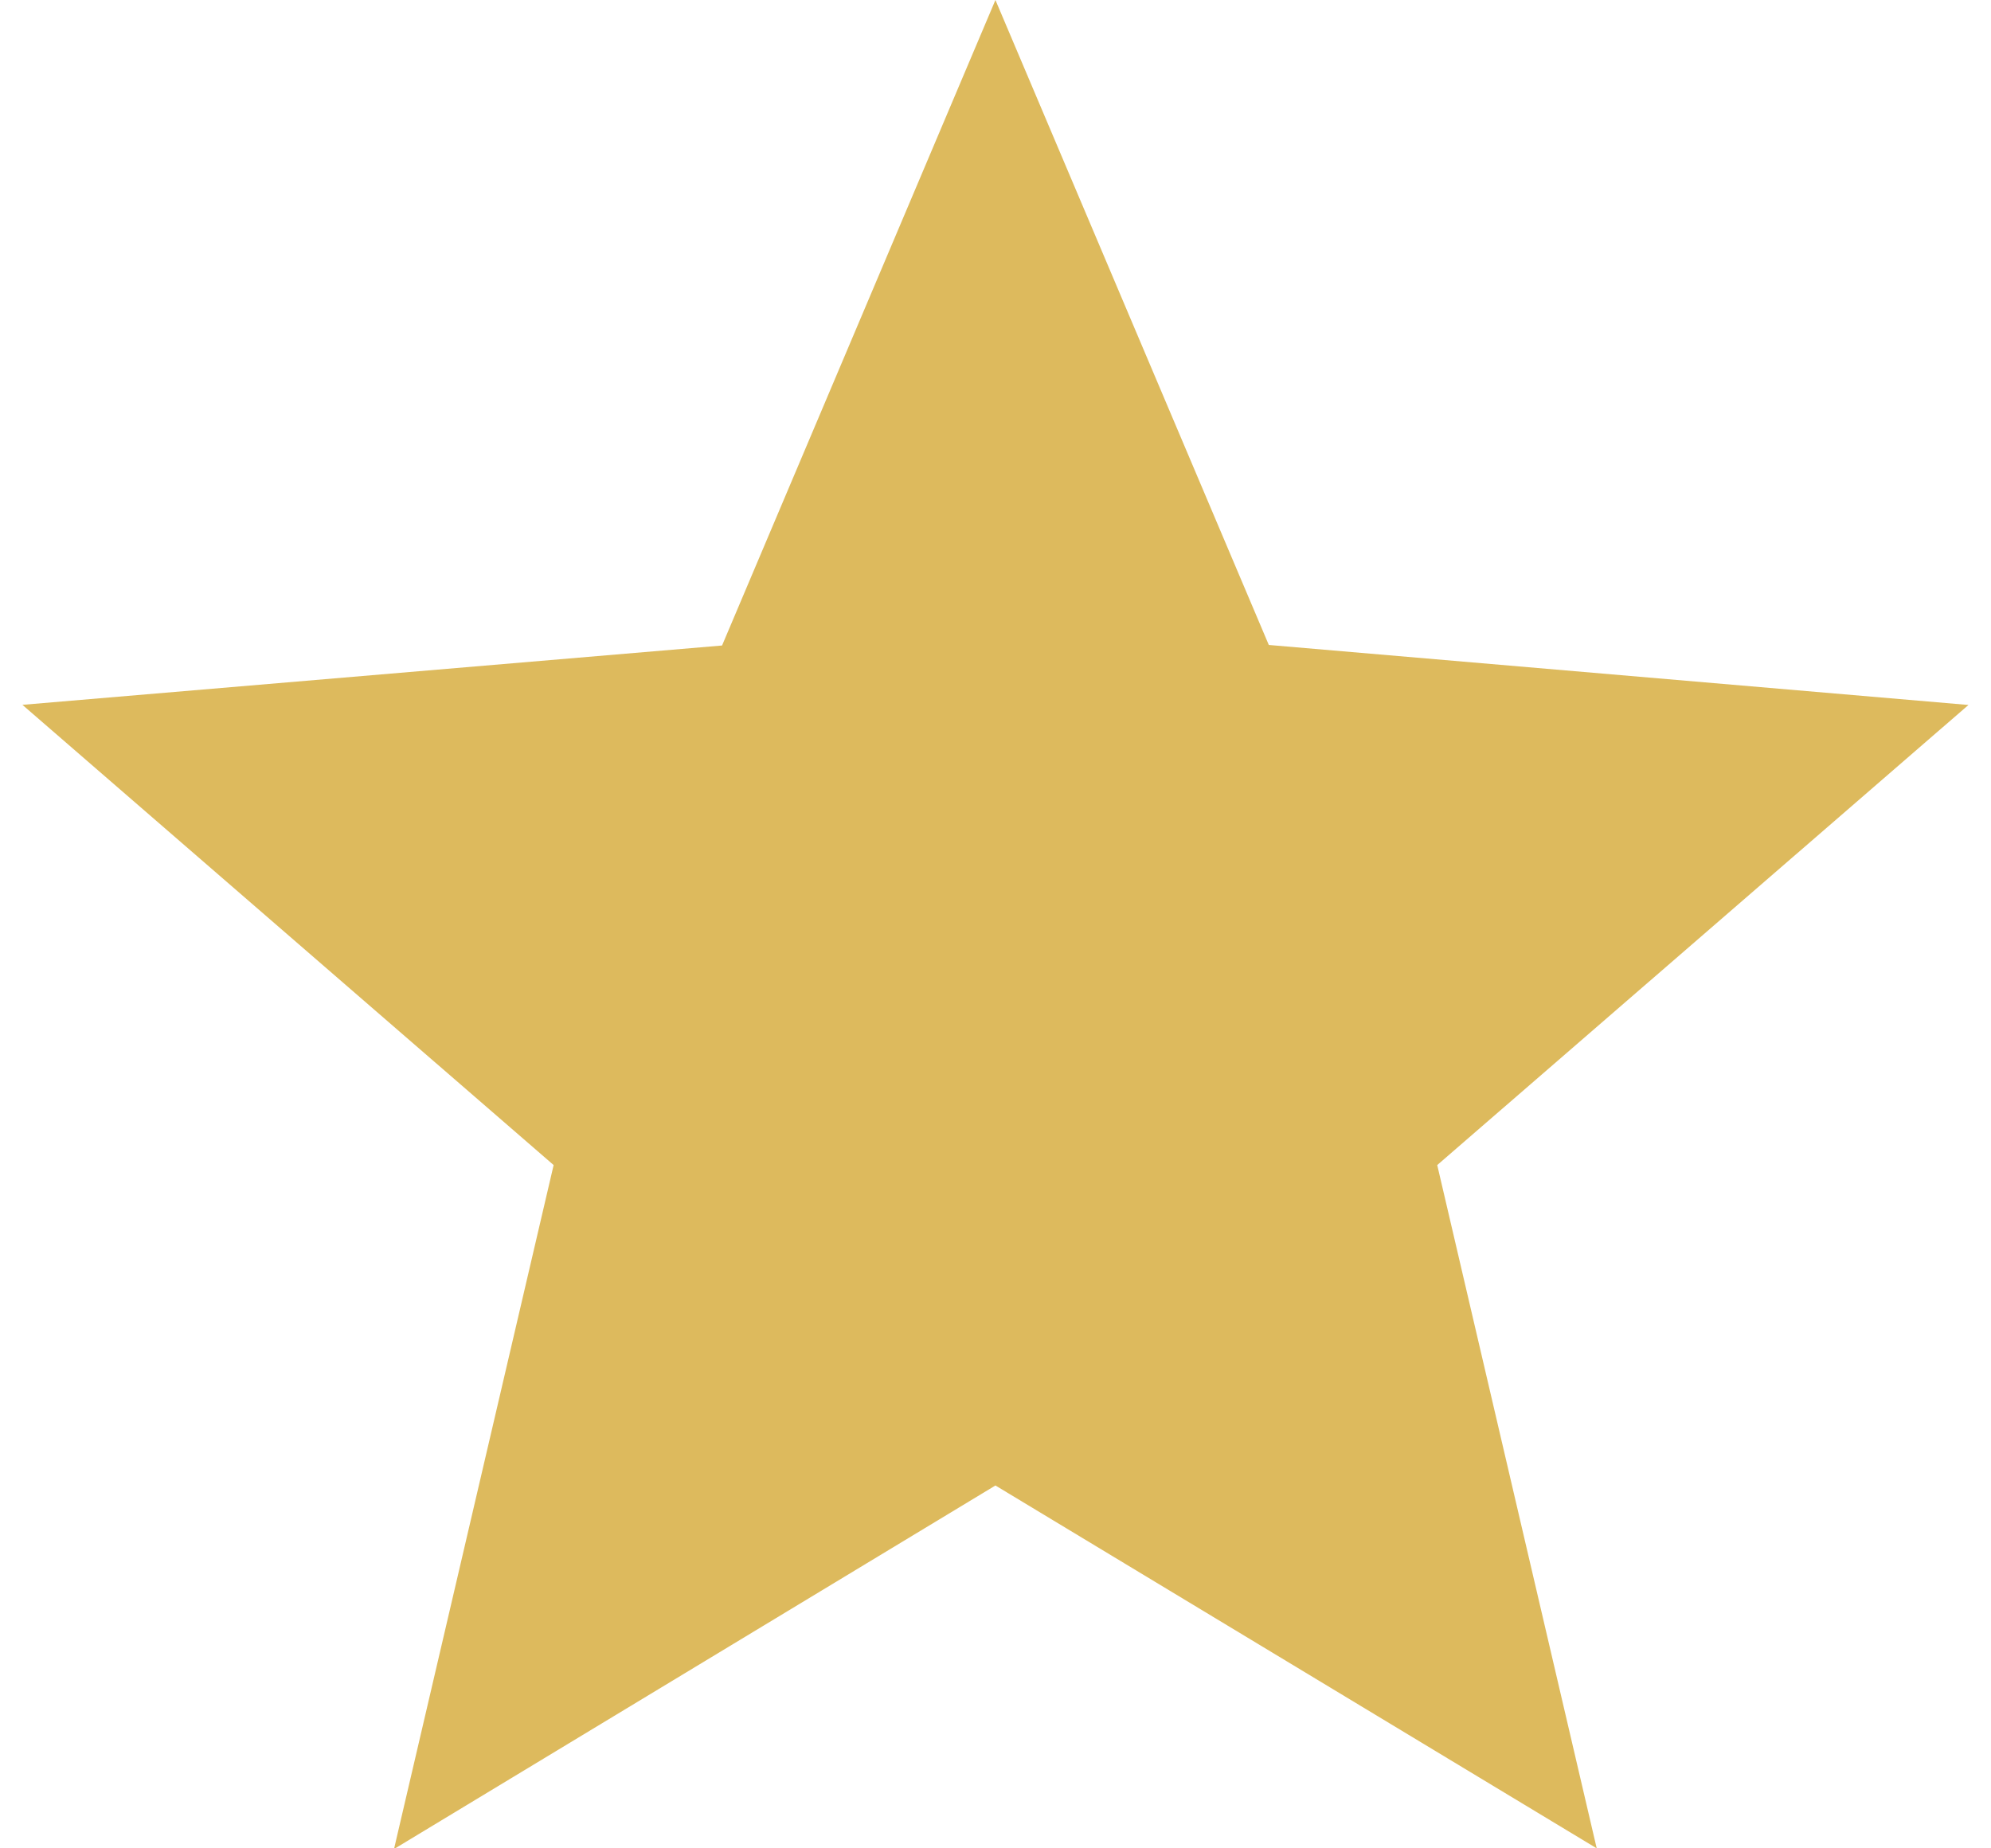
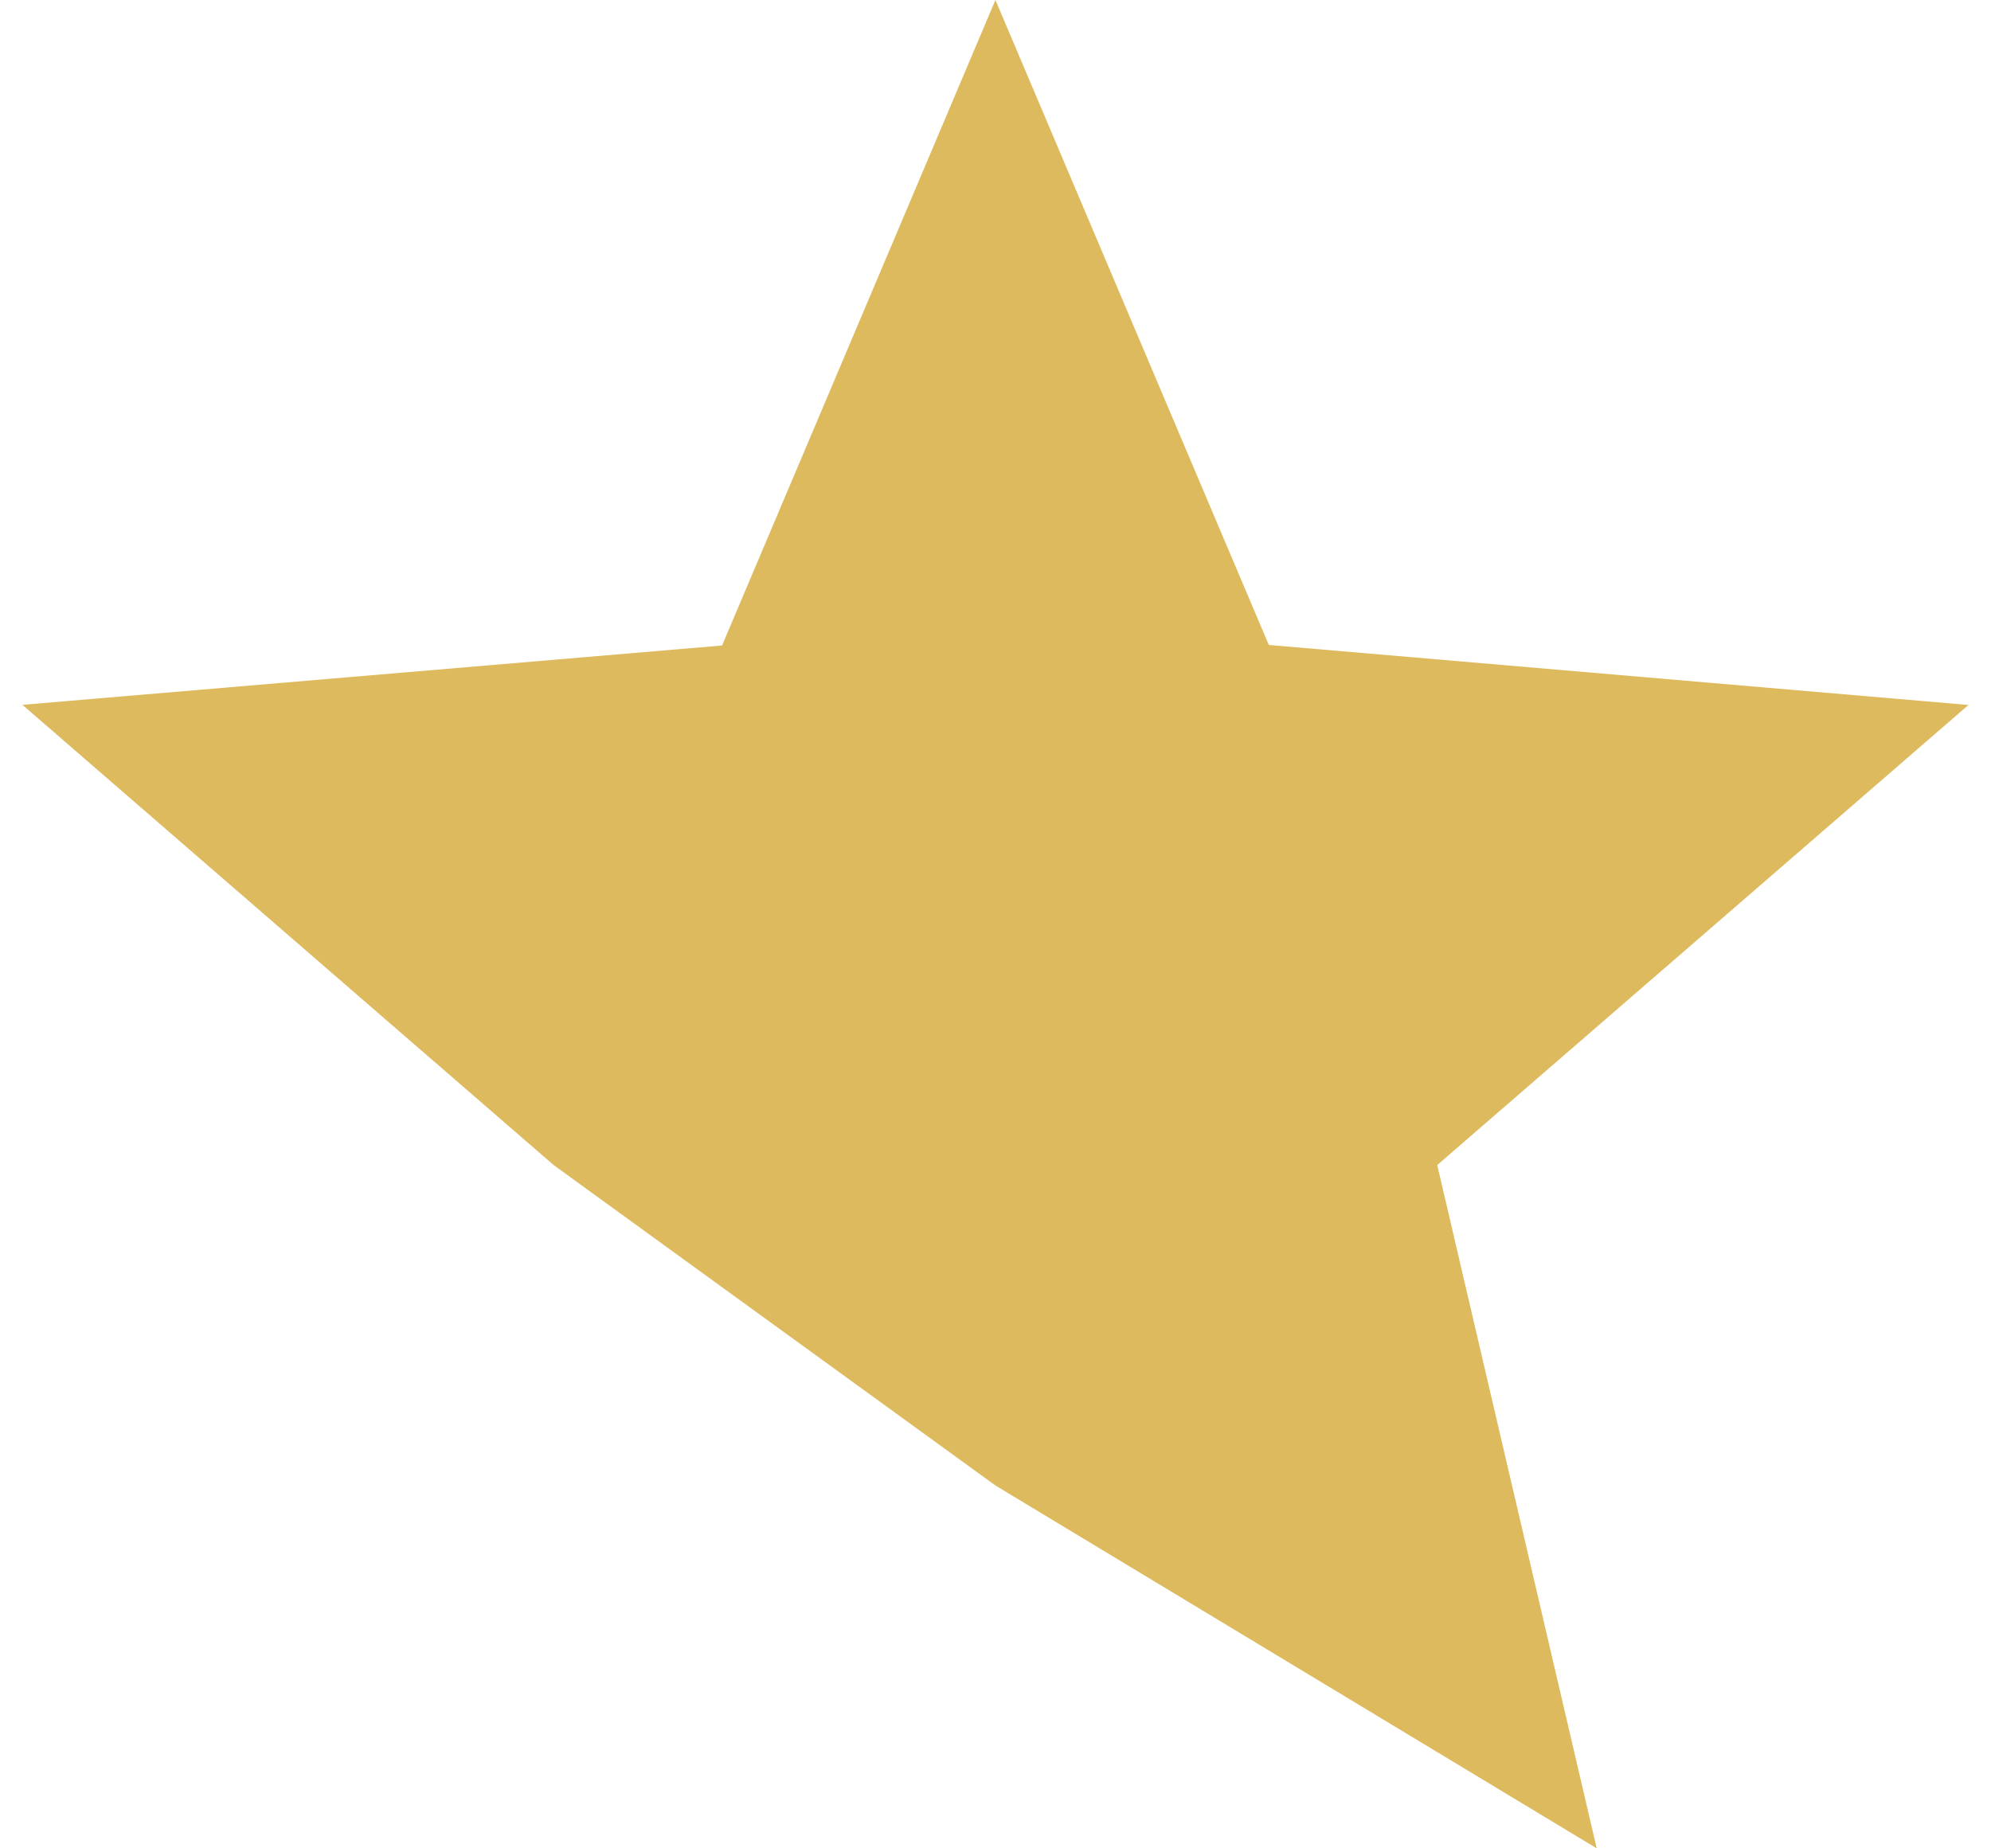
<svg xmlns="http://www.w3.org/2000/svg" height="13" viewBox="0 0 14.167 13.458" width="14">
-   <path d="M8.5,12.233l4.377,2.642L11.716,9.9l3.867-3.35L10.49,6.113,8.5,1.417l-1.99,4.7-5.093.432L5.284,9.9l-1.162,4.98Z" fill="#ddba5d" transform="translate(-1.417 -1.417)" />
+   <path d="M8.5,12.233l4.377,2.642L11.716,9.9l3.867-3.35L10.49,6.113,8.5,1.417l-1.99,4.7-5.093.432L5.284,9.9Z" fill="#ddba5d" transform="translate(-1.417 -1.417)" />
</svg>